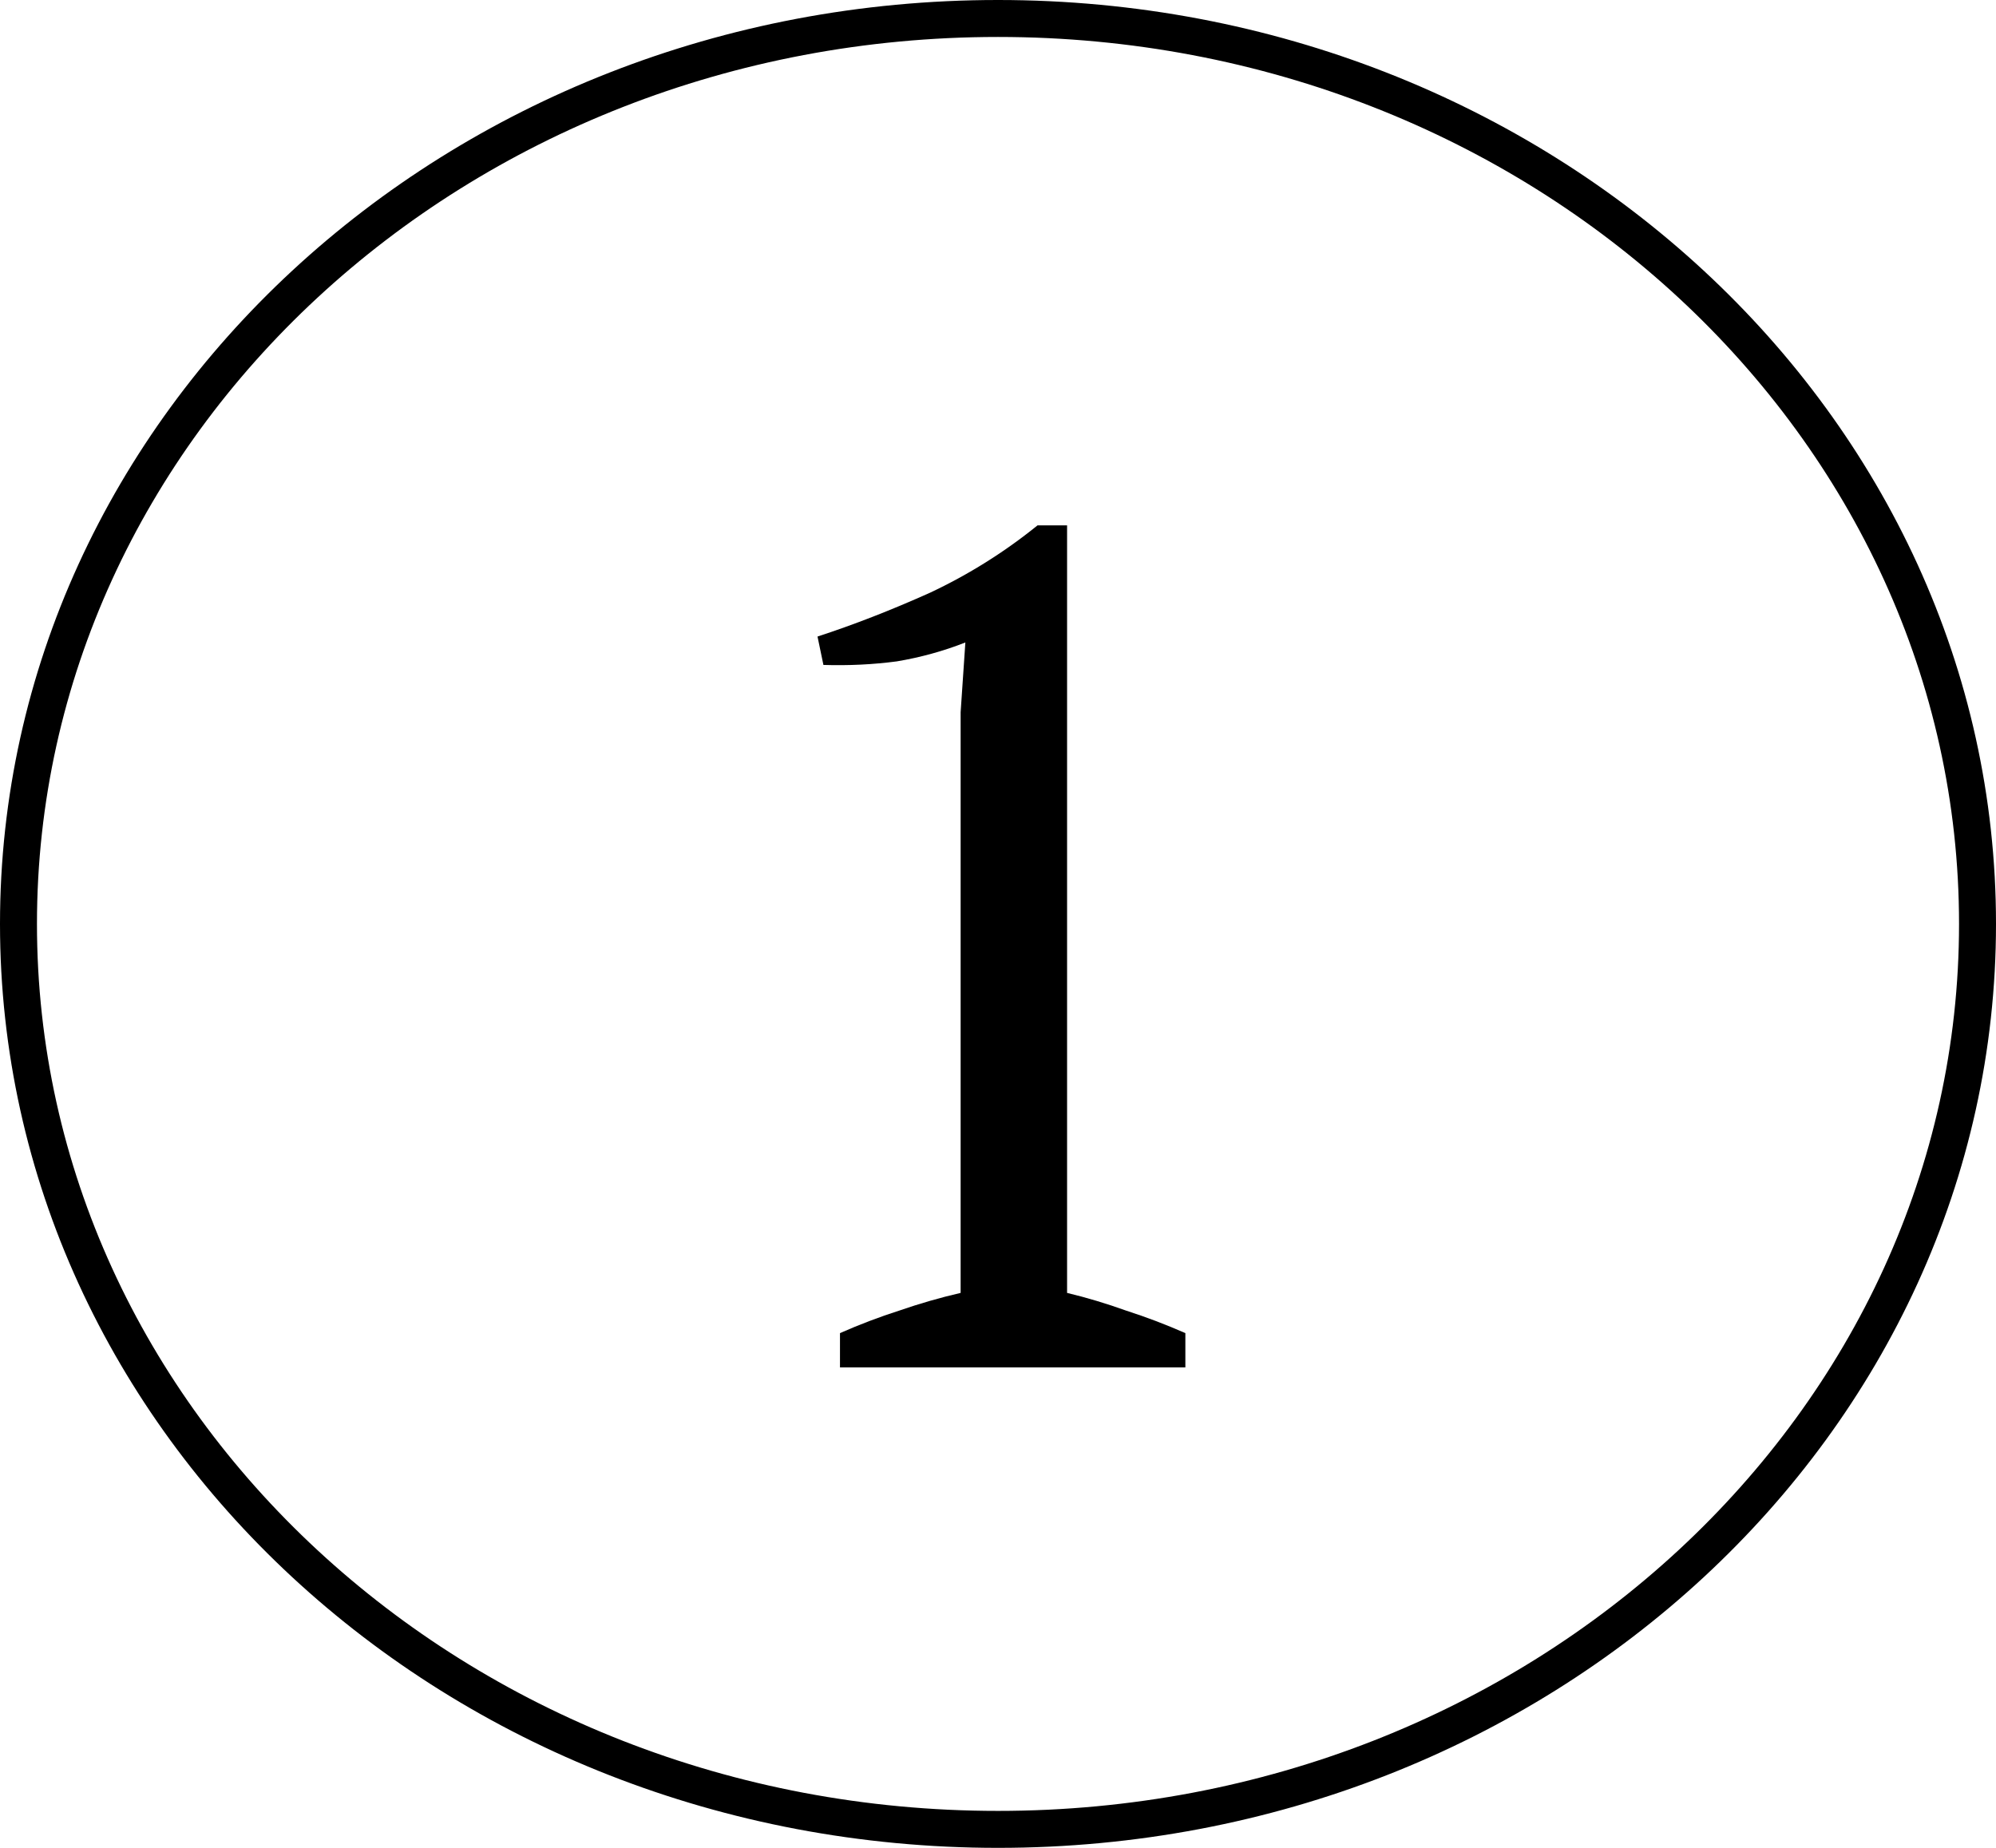
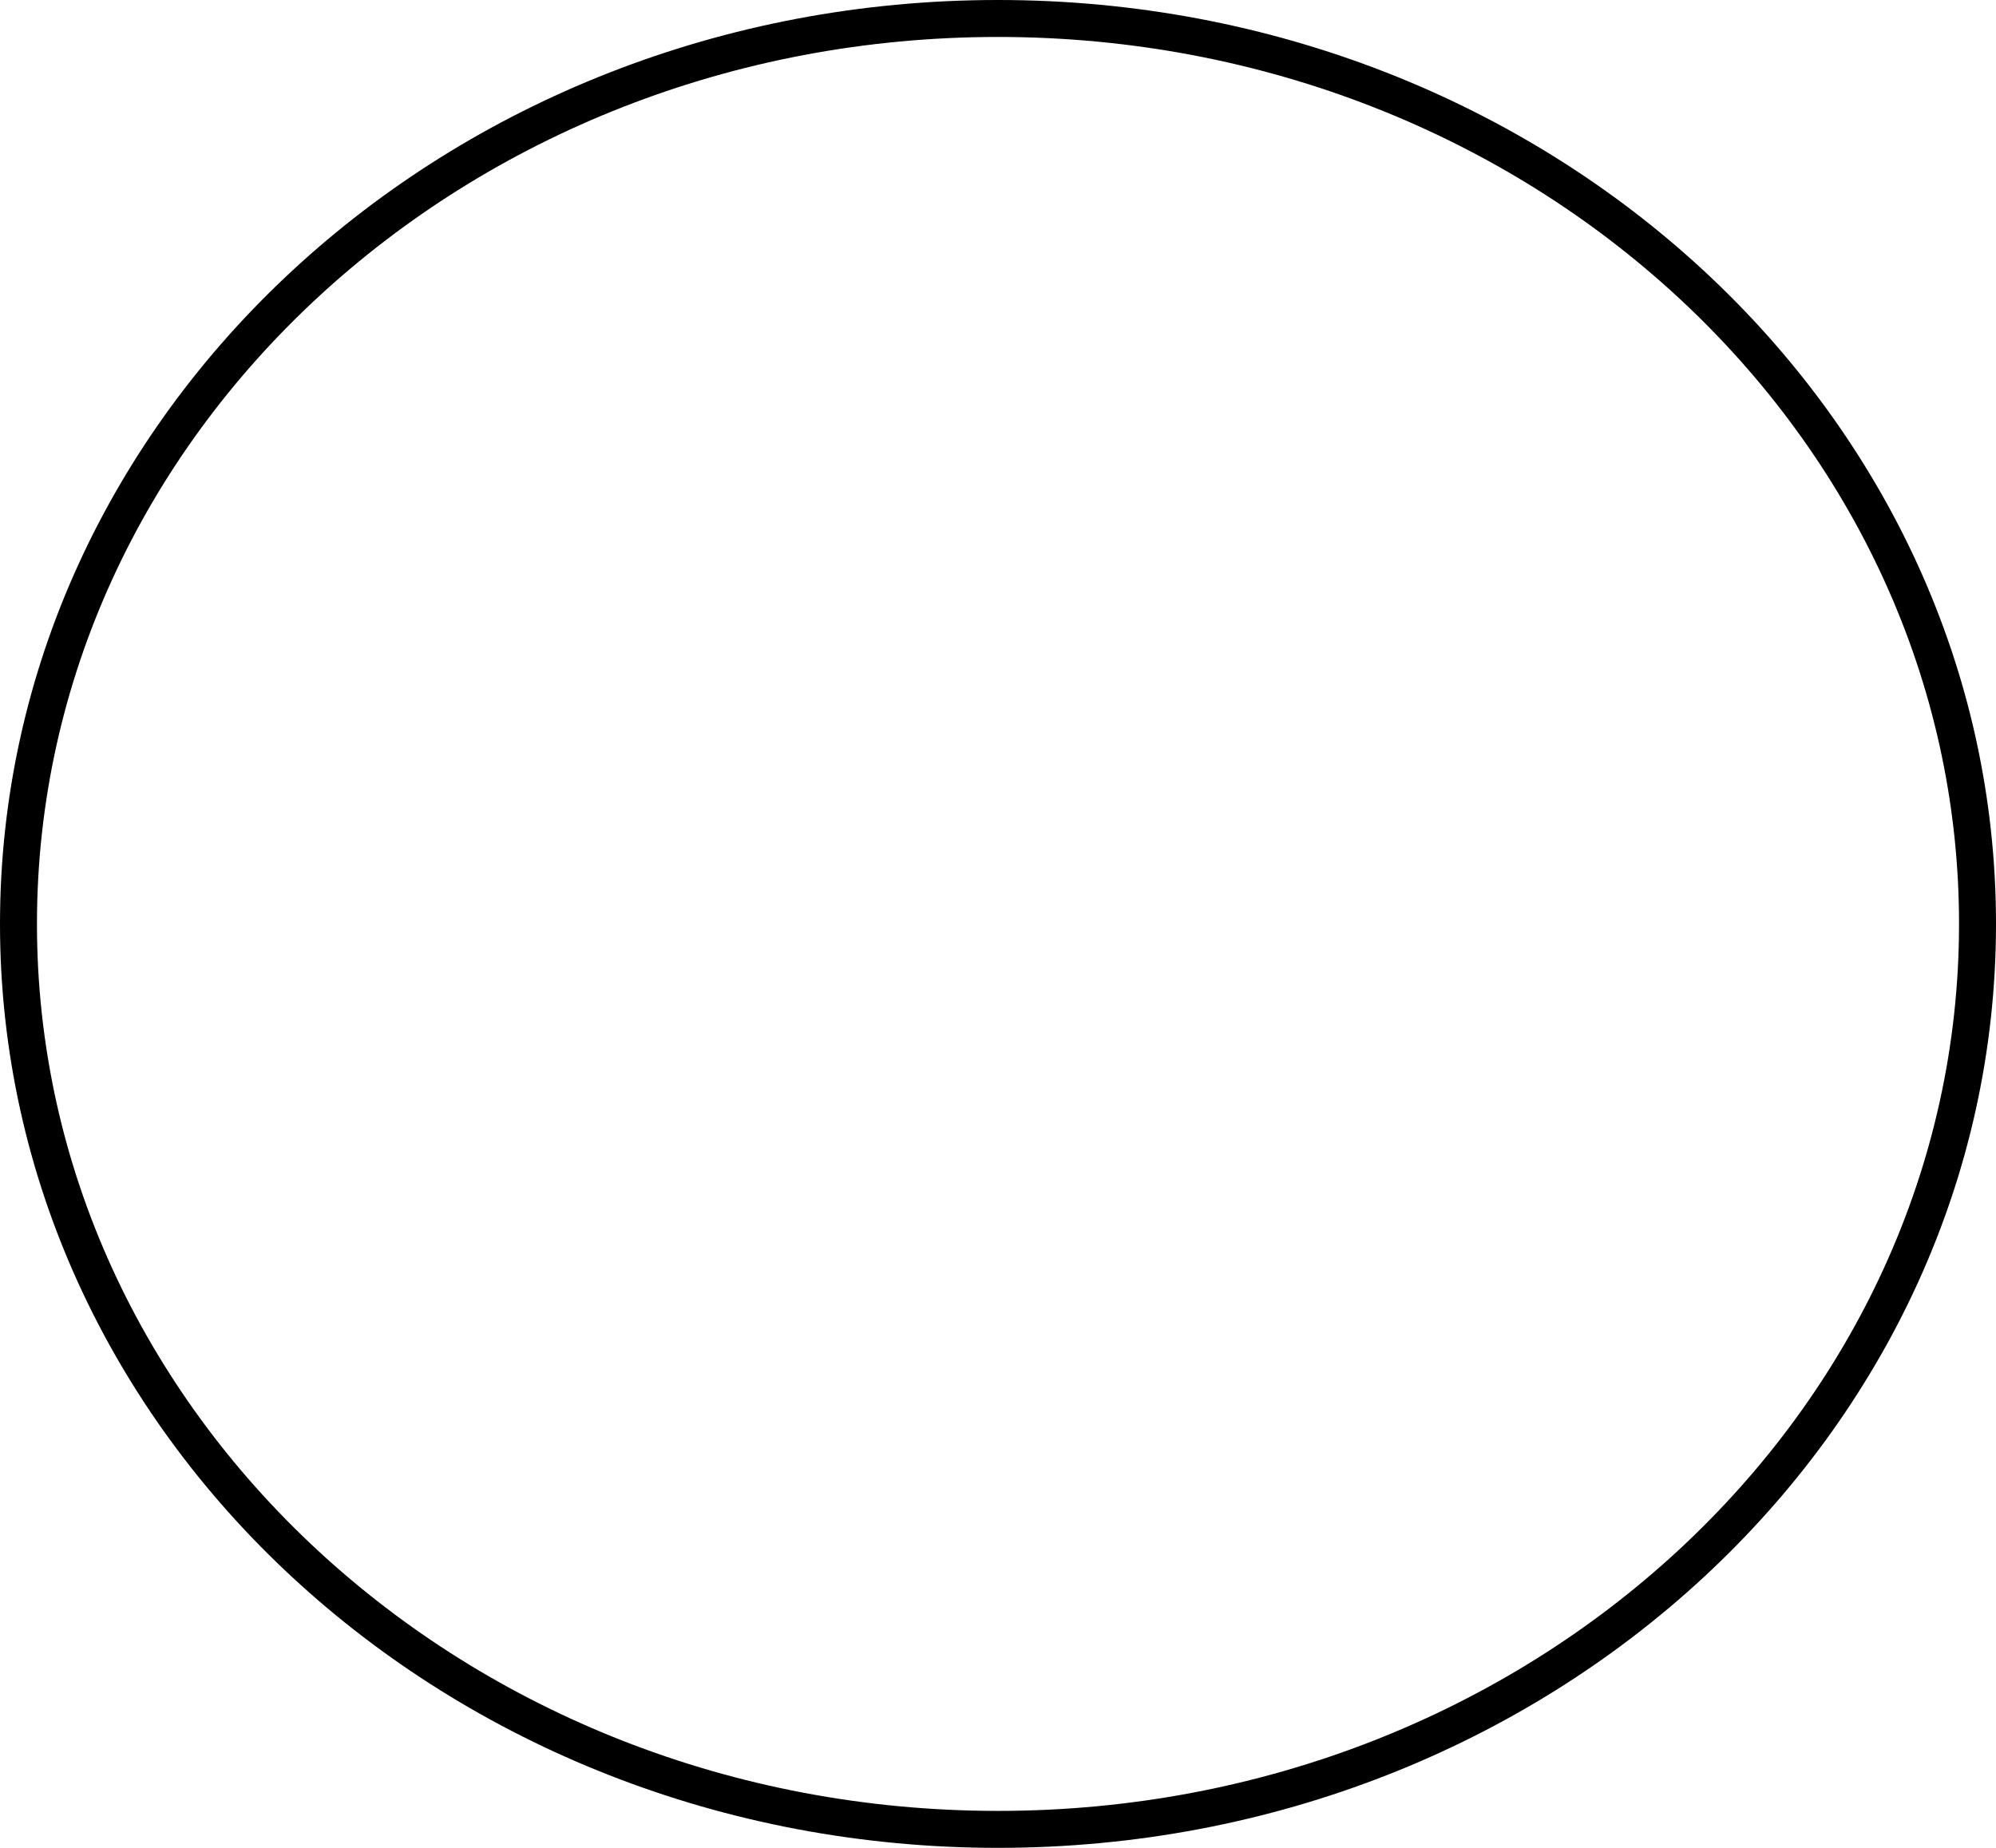
<svg xmlns="http://www.w3.org/2000/svg" width="54" height="50" viewBox="0 0 54 50" fill="none">
-   <path d="M32.069 37H22.725V36.072C23.258 35.837 23.791 35.635 24.325 35.464C24.879 35.272 25.434 35.112 25.989 34.984V19.272L26.117 17.384C25.519 17.619 24.901 17.789 24.261 17.896C23.621 17.981 22.959 18.013 22.277 17.992L22.117 17.224C23.098 16.904 24.111 16.509 25.157 16.04C26.202 15.549 27.173 14.941 28.069 14.216H28.869V34.984C29.402 35.112 29.935 35.272 30.469 35.464C31.002 35.635 31.535 35.837 32.069 36.072V37Z" fill="black" />
-   <path d="M53.5 25C53.5 38.495 41.672 49.5 27 49.5C12.328 49.5 0.5 38.495 0.5 25C0.5 11.505 12.328 0.5 27 0.5C41.672 0.5 53.5 11.505 53.5 25Z" stroke="black" />
+   <path d="M53.5 25C53.5 38.495 41.672 49.5 27 49.5C12.328 49.5 0.5 38.495 0.5 25C0.5 11.505 12.328 0.5 27 0.5C41.672 0.5 53.5 11.505 53.5 25" stroke="black" />
</svg>